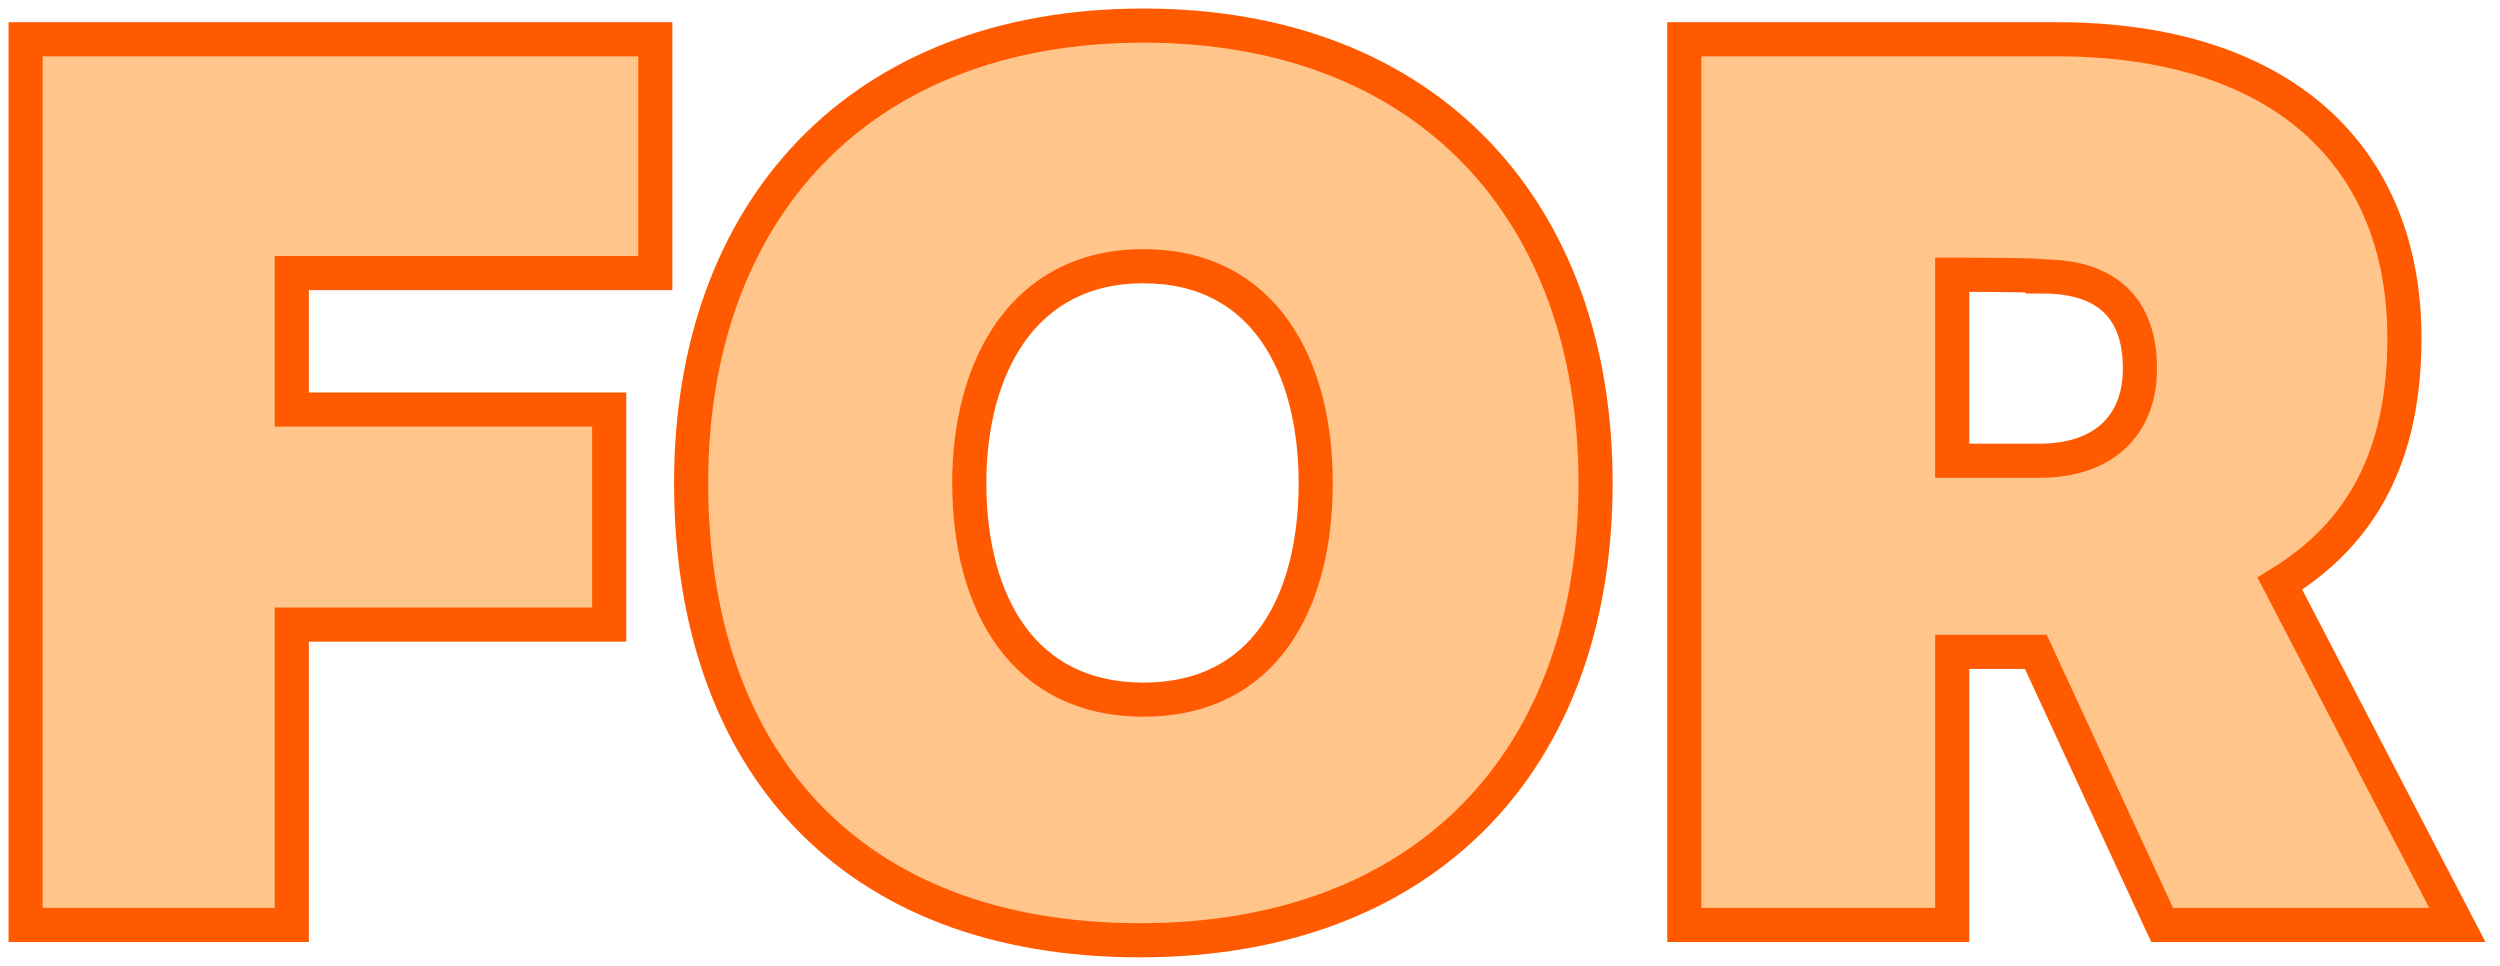
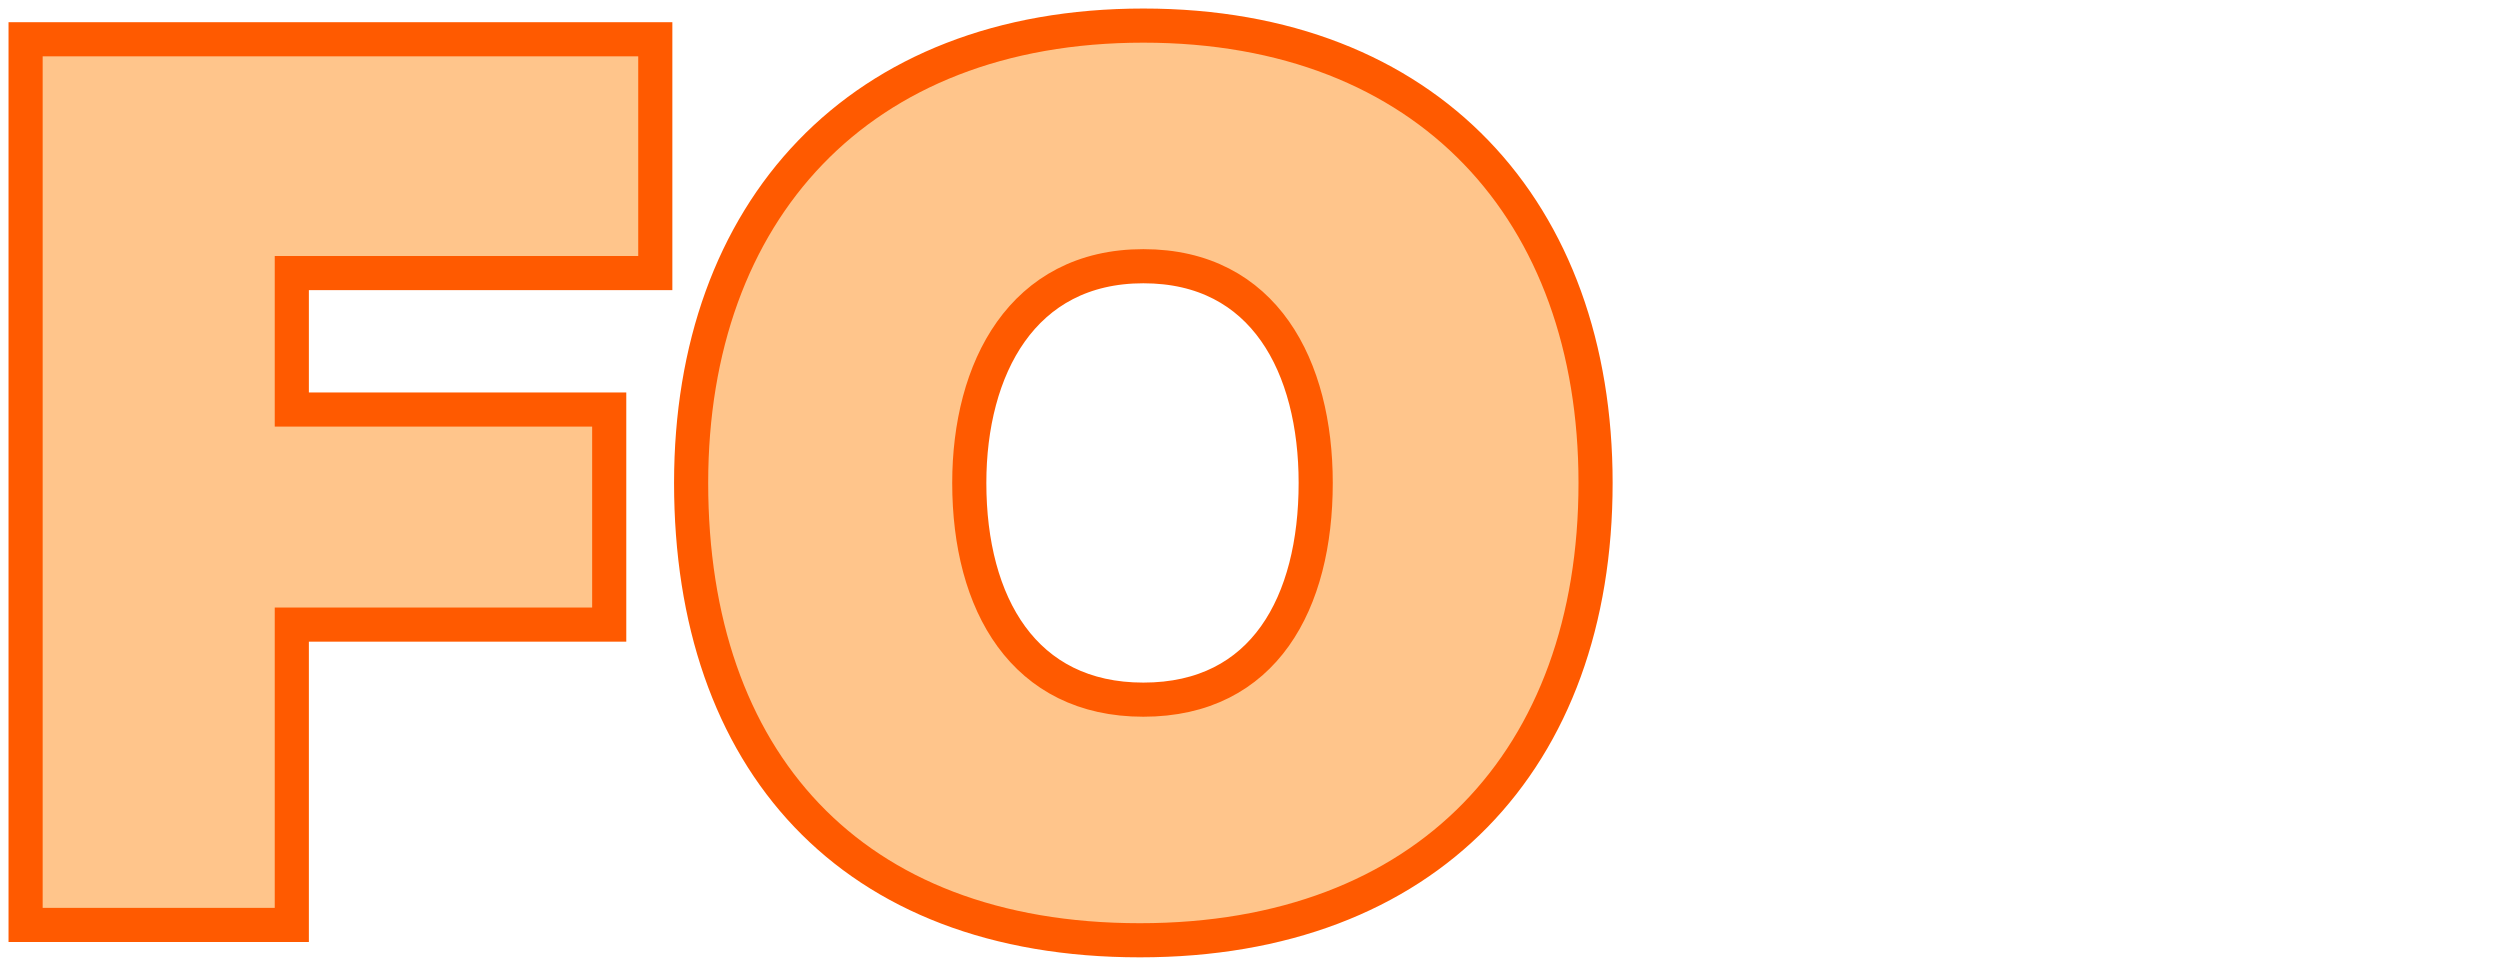
<svg xmlns="http://www.w3.org/2000/svg" version="1.1" id="Livello_1" x="0px" y="0px" viewBox="0 0 146.5 56.6" style="enable-background:new 0 0 146.5 56.6;" xml:space="preserve">
  <style type="text/css">
	.st0{fill:#FF8C19;fill-opacity:0.5;stroke:#FF5A00;stroke-width:2;stroke-miterlimit:10;}
</style>
  <g>
    <path class="st0" d="M1.5,2.3h36.9V16H17.1V24h18.6v12.6H17.1v17.6H1.5V2.3z" />
    <path class="st0" d="M67,1.5c16.7,0,26.5,10.9,26.5,26.8c0,16.2-9.9,26.8-26.7,26.8c-17,0-26.3-10.6-26.3-26.8   C40.5,12.4,50.3,1.5,67,1.5z M67,41c7.1,0,10.1-5.7,10.1-12.7c0-6.8-3-12.7-10.1-12.7c-7.1,0-10.2,6-10.2,12.7   C56.8,35.4,60,41,67,41z" />
-     <path class="st0" d="M120.5,2.3c13.4,0,20.4,7,20.4,17.5c0,6.8-2.4,11.4-7.3,14.4L144,54.2h-17.3l-7.4-16h-4.9v16H98.7V2.3H120.5z    M114.4,16.1v10.9h5.1c3.8,0,5.9-2.1,5.9-5.4c0-3.5-1.9-5.4-5.7-5.4C119.7,16.1,114.4,16.1,114.4,16.1z" />
  </g>
</svg>